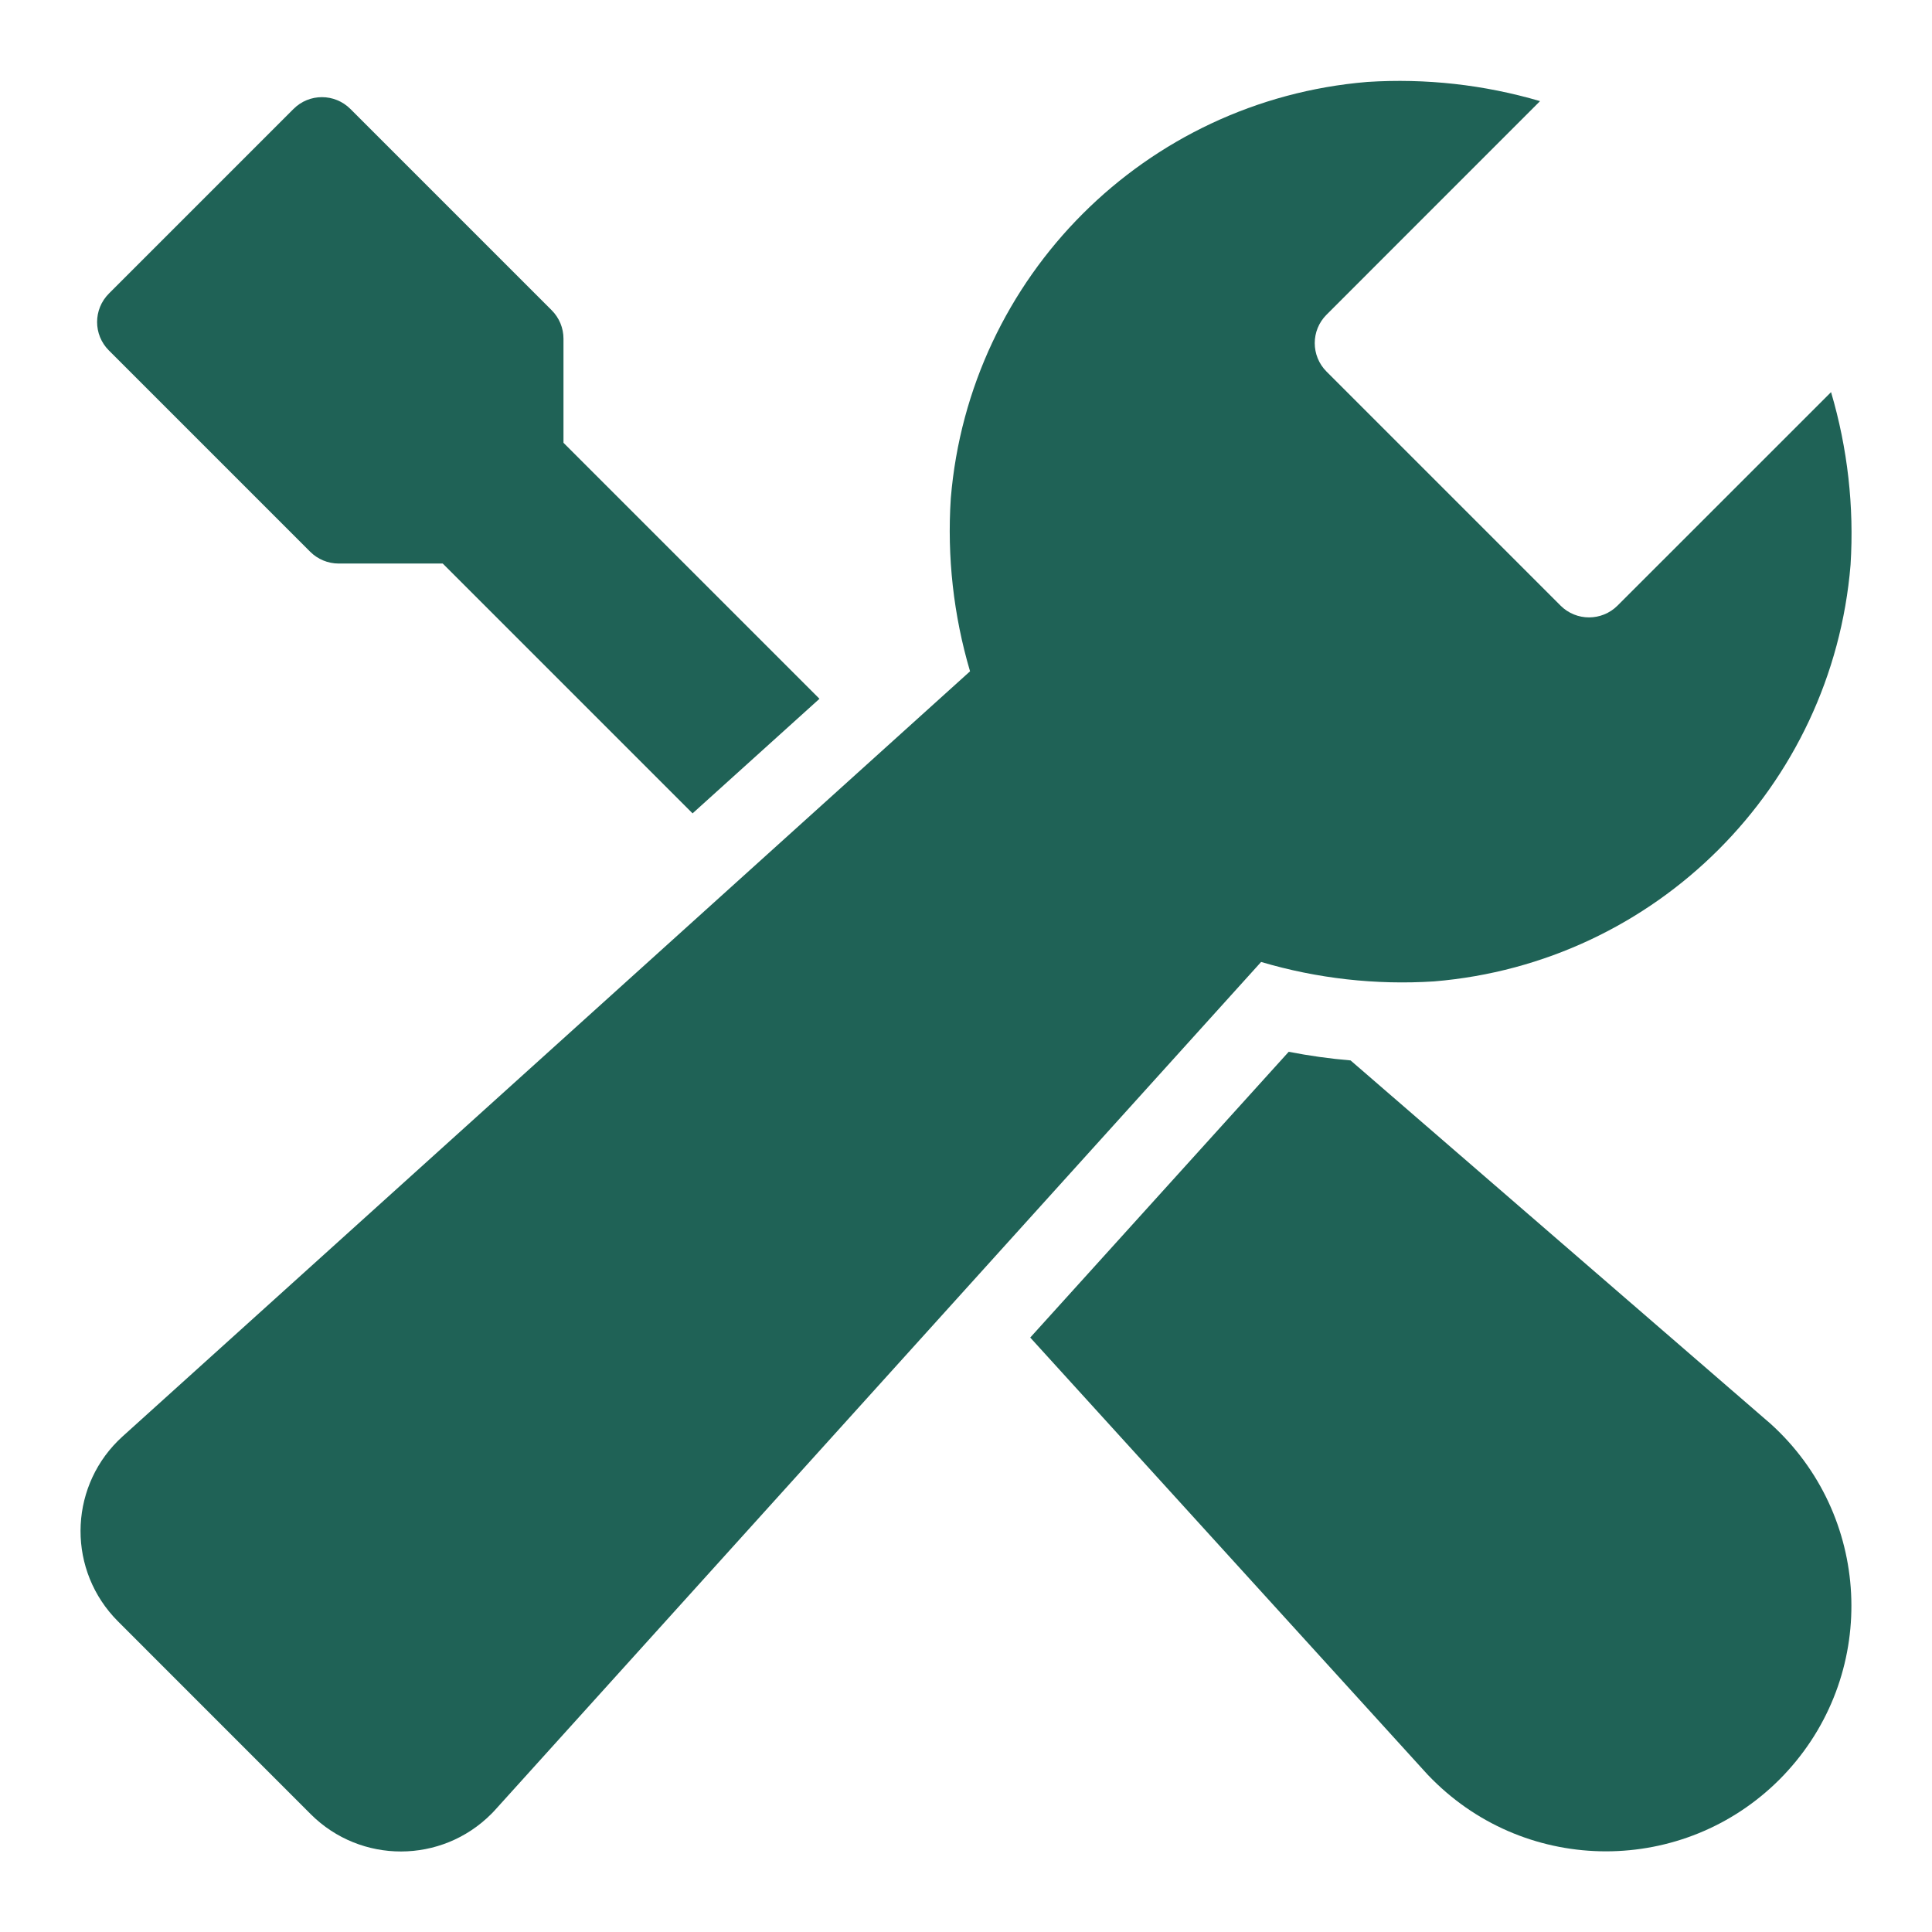
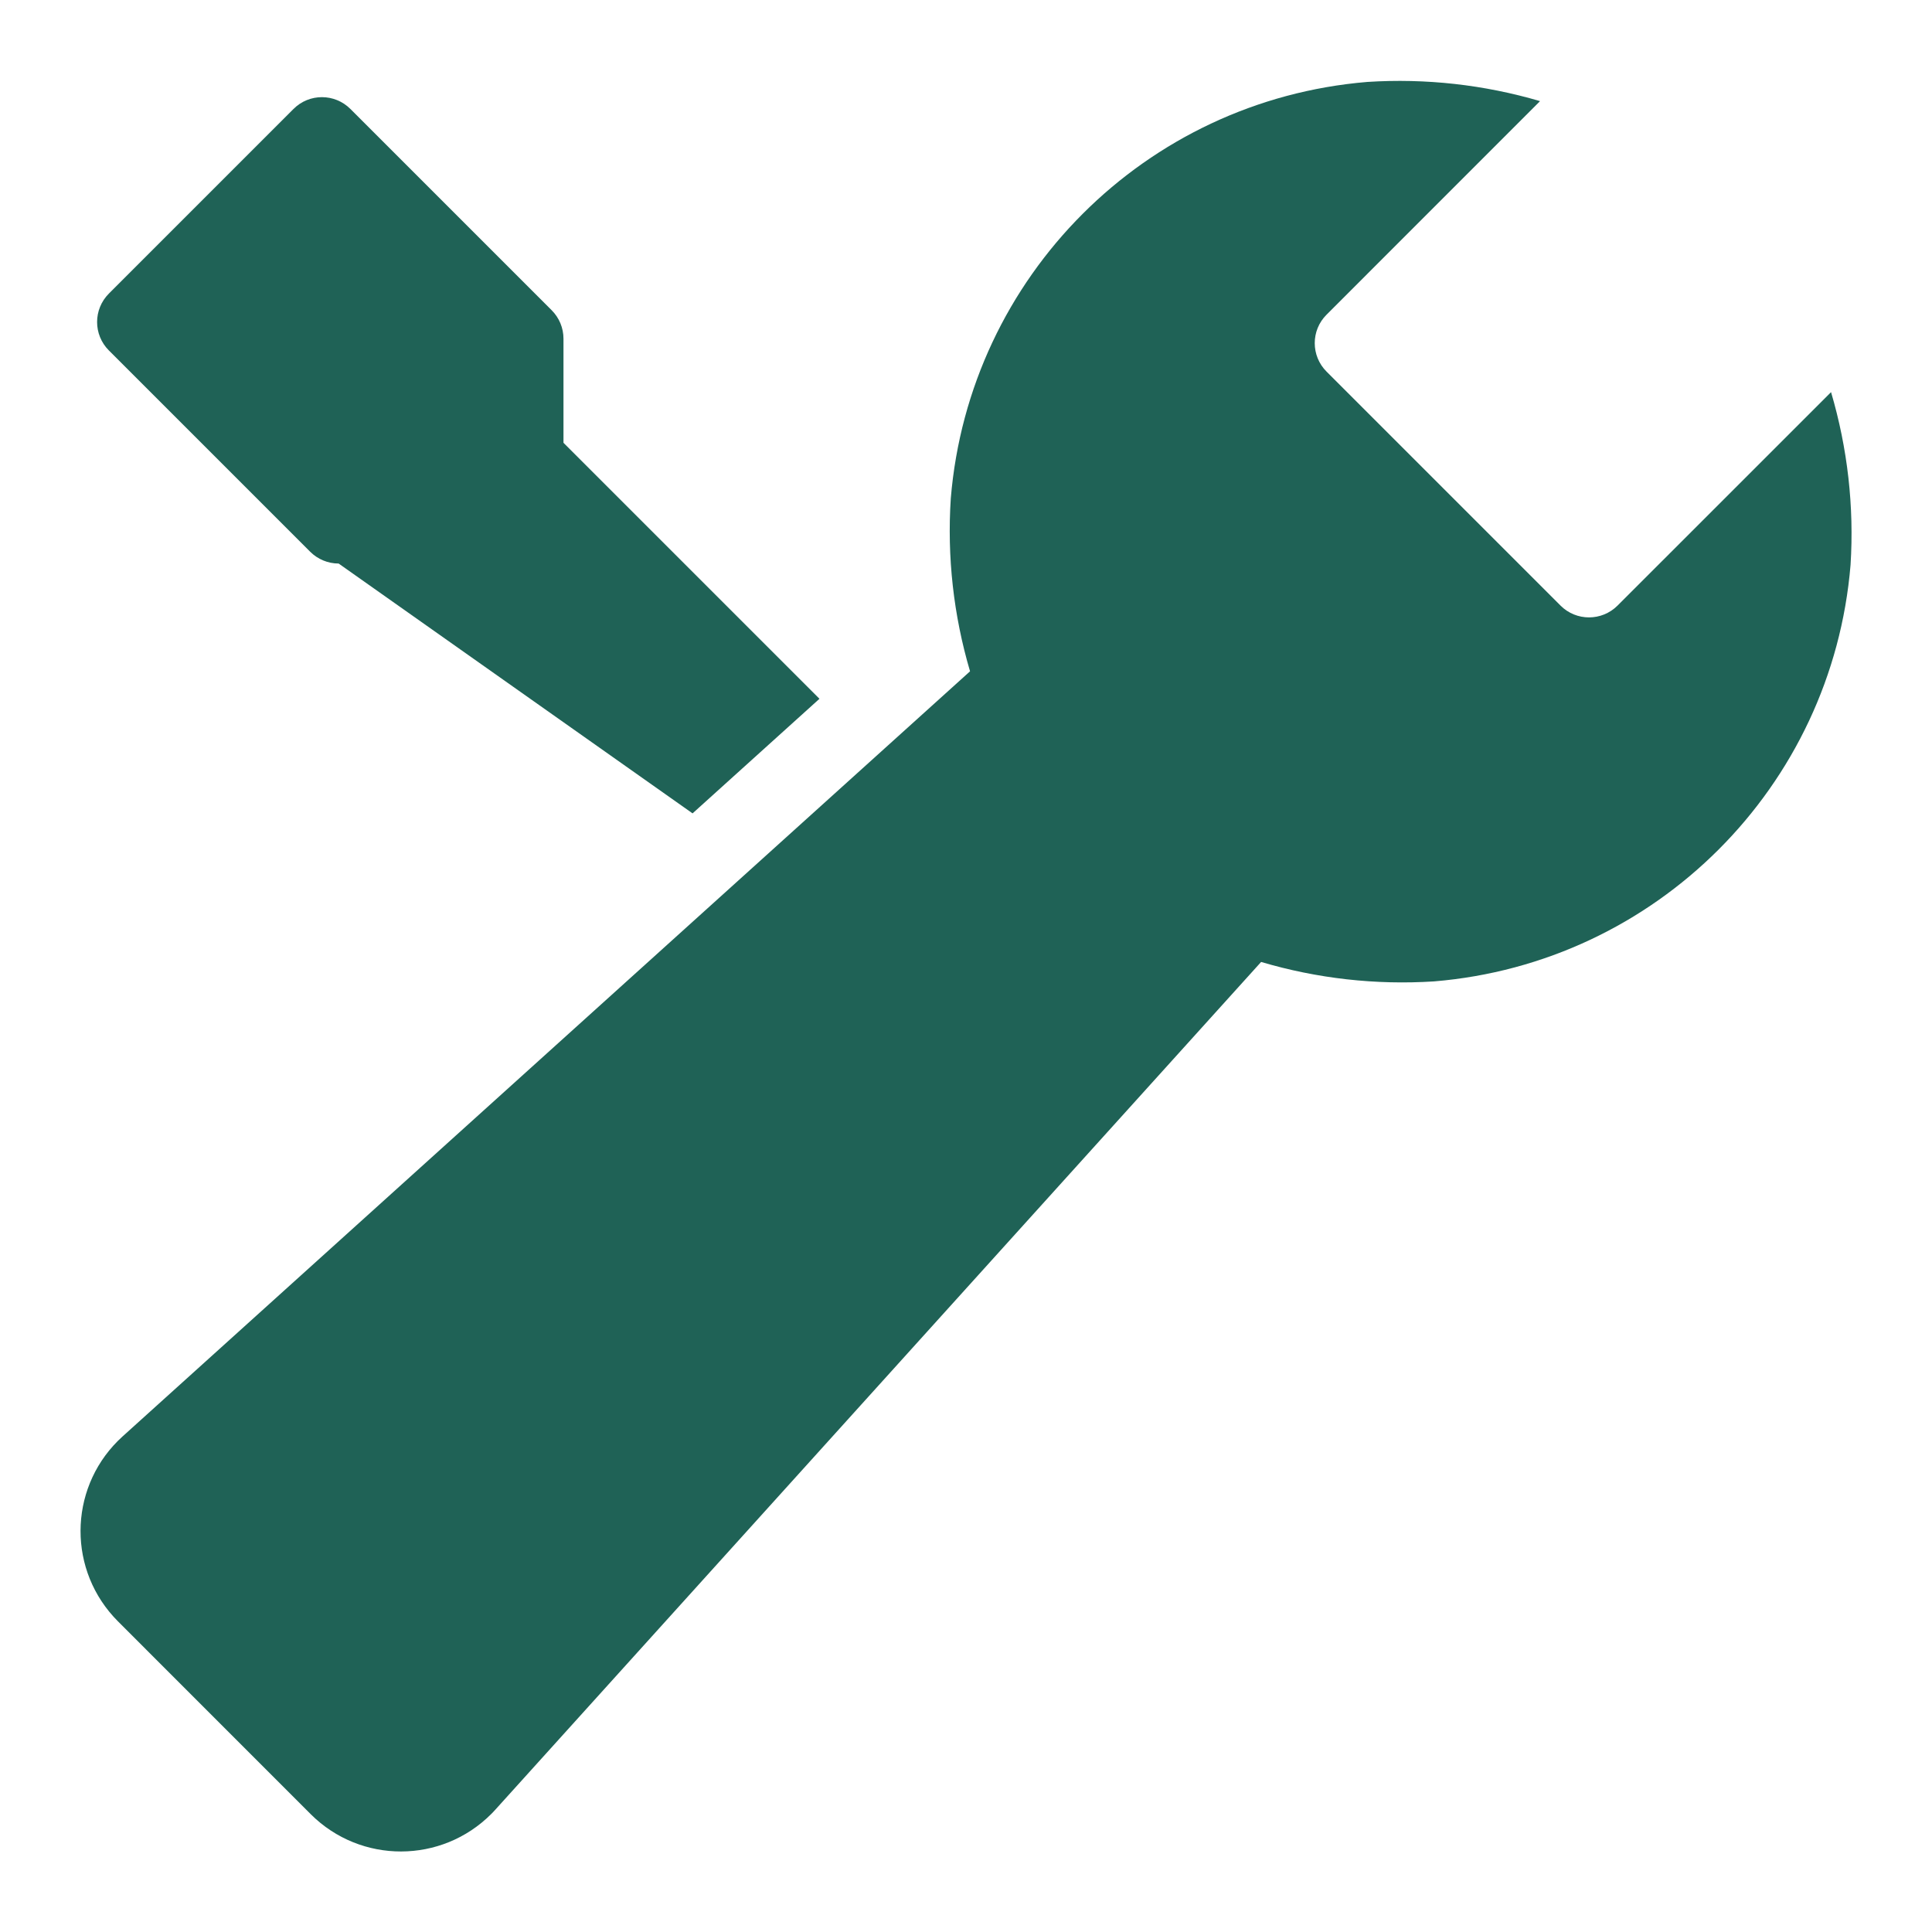
<svg xmlns="http://www.w3.org/2000/svg" width="32" height="32" viewBox="0 0 32 32" fill="none">
  <path d="M23.752 16.255C27.429 15.951 30.347 13.033 30.651 9.356C30.712 8.391 30.602 7.423 30.328 6.495L26.791 10.031C26.53 10.291 26.108 10.291 25.848 10.031L21.972 6.155C21.711 5.894 21.711 5.472 21.972 5.212L25.508 1.675C24.58 1.402 23.612 1.295 22.648 1.357C18.97 1.661 16.052 4.579 15.748 8.256C15.685 9.222 15.793 10.191 16.067 11.119L2.03 23.792C1.164 24.575 1.097 25.911 1.88 26.777C1.904 26.804 1.928 26.829 1.953 26.854L5.148 30.05C5.975 30.874 7.313 30.871 8.137 30.045C8.162 30.021 8.185 29.995 8.208 29.97L20.888 15.933C21.816 16.208 22.786 16.317 23.752 16.255Z" fill="#1F6256" />
-   <path d="M5.609 9.334H7.333L11.471 13.472L13.573 11.574L9.333 7.334V5.61C9.333 5.433 9.263 5.264 9.137 5.138L5.804 1.805C5.543 1.544 5.121 1.544 4.861 1.805L1.804 4.862C1.543 5.123 1.543 5.545 1.804 5.805L5.137 9.138C5.262 9.263 5.432 9.334 5.609 9.334Z" fill="#1F6256" />
-   <path d="M29.326 23.582L22.37 17.564C22.026 17.535 21.684 17.487 21.345 17.421L17.064 22.154L23.582 29.323C23.627 29.374 23.674 29.424 23.724 29.473C25.312 31.061 27.887 31.061 29.475 29.473C29.524 29.424 29.571 29.374 29.617 29.323C31.121 27.657 30.991 25.087 29.326 23.582Z" fill="#1F6256" />
+   <path d="M5.609 9.334L11.471 13.472L13.573 11.574L9.333 7.334V5.61C9.333 5.433 9.263 5.264 9.137 5.138L5.804 1.805C5.543 1.544 5.121 1.544 4.861 1.805L1.804 4.862C1.543 5.123 1.543 5.545 1.804 5.805L5.137 9.138C5.262 9.263 5.432 9.334 5.609 9.334Z" fill="#1F6256" />
</svg>